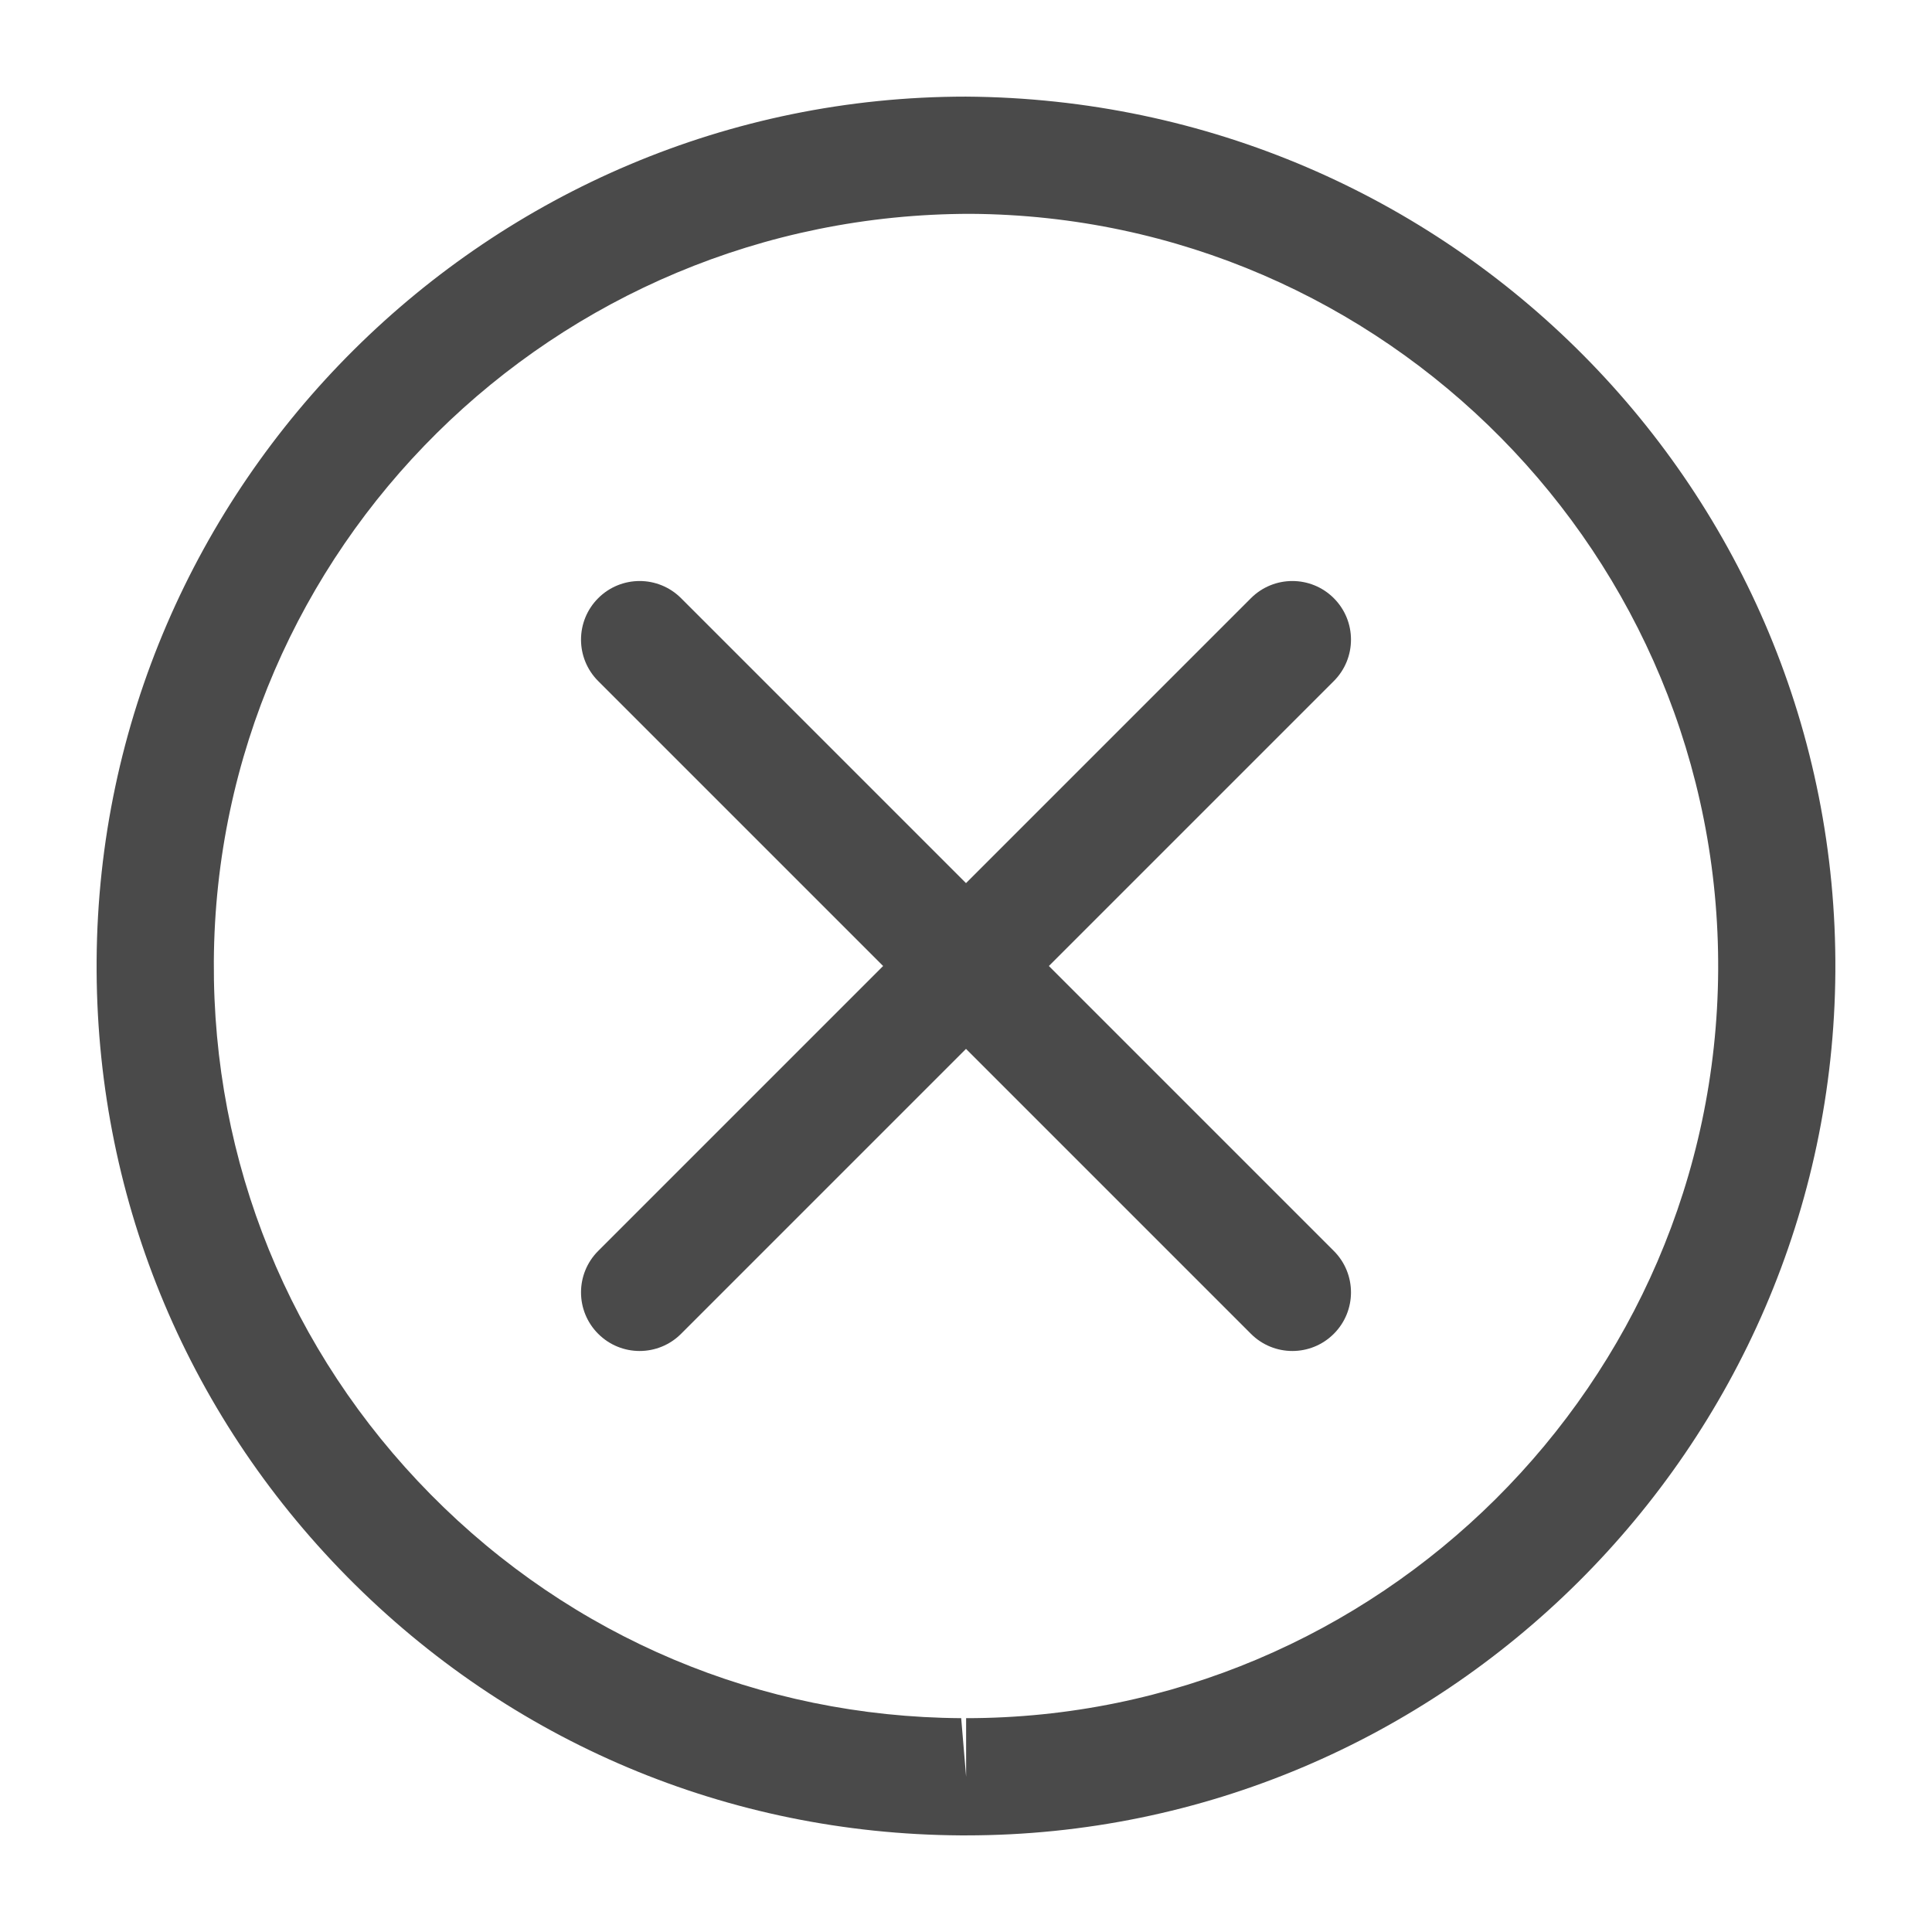
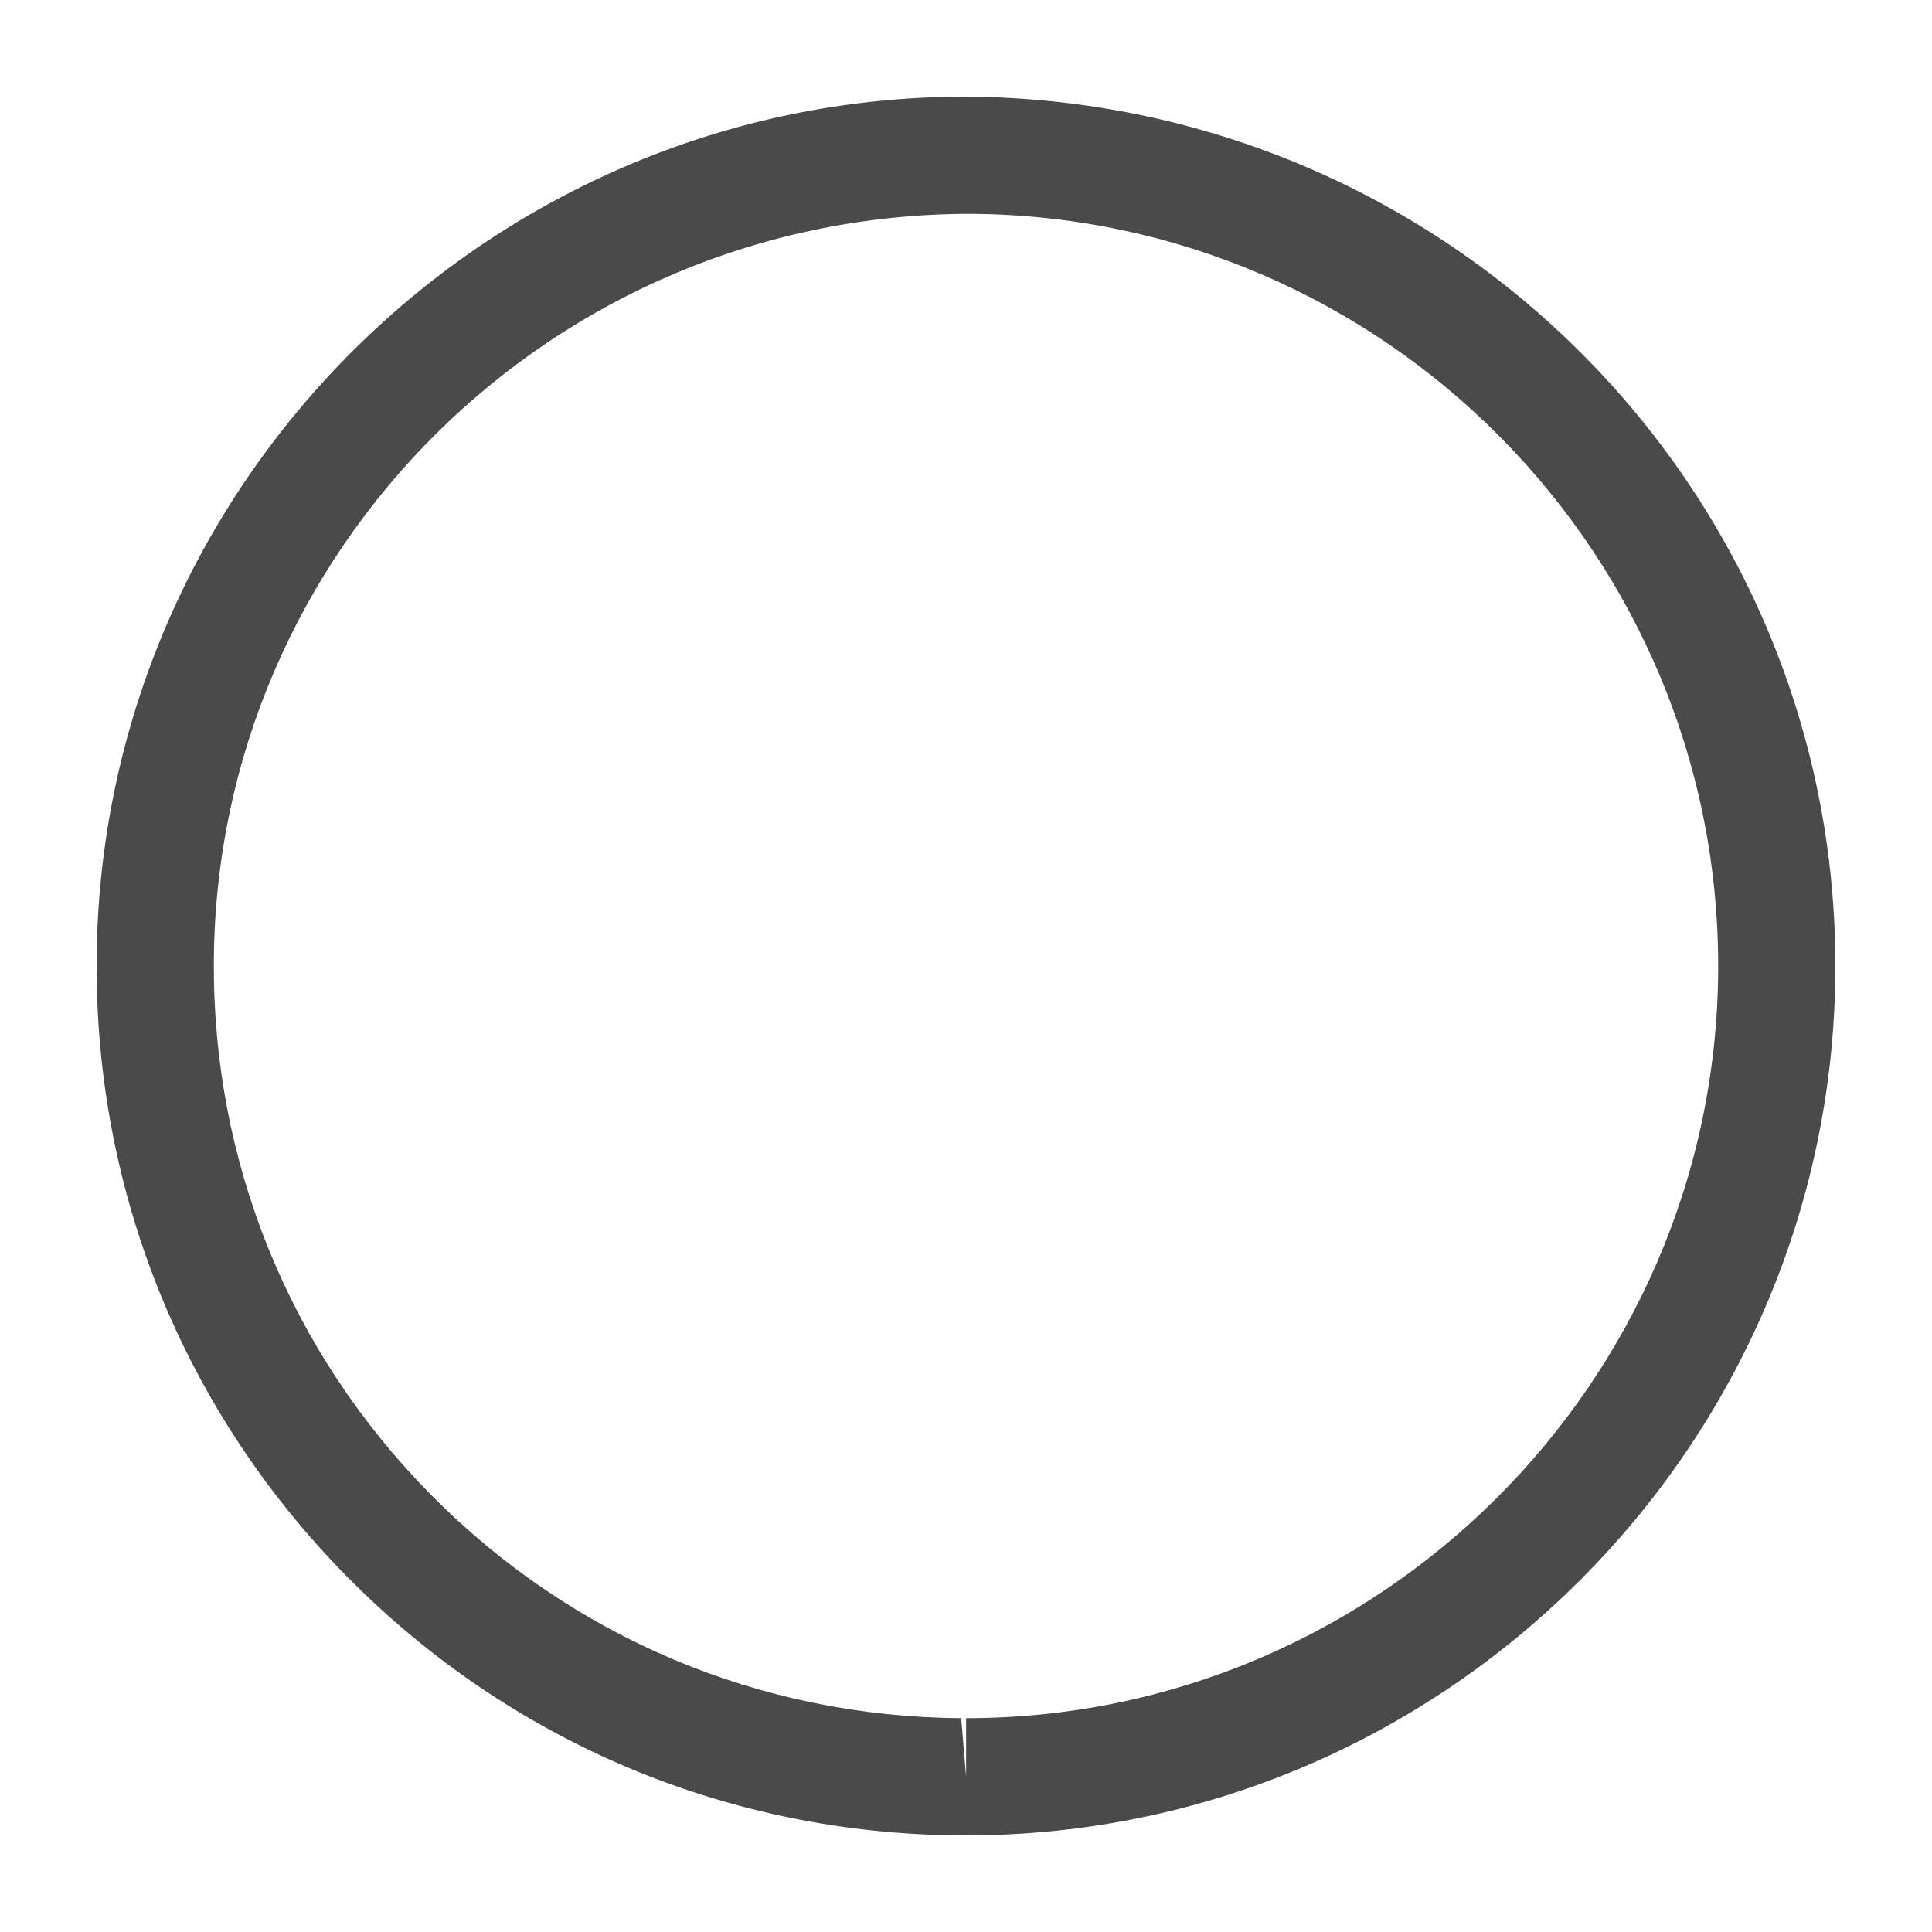
<svg xmlns="http://www.w3.org/2000/svg" version="1.1" x="0px" y="0px" viewBox="0 0 100 100" enable-background="new 0 0 100 100" xml:space="preserve" aria-hidden="true" width="100px" height="100px" style="fill:url(#CerosGradient_id75b7e57f6);">
  <defs>
    <linearGradient class="cerosgradient" data-cerosgradient="true" id="CerosGradient_id75b7e57f6" gradientUnits="userSpaceOnUse" x1="50%" y1="100%" x2="50%" y2="0%">
      <stop offset="0%" stop-color="#4A4A4A" />
      <stop offset="100%" stop-color="#4A4A4A" />
    </linearGradient>
    <linearGradient />
  </defs>
  <g>
    <path d="M49.994,5.001c-24.655,0-44.839,20.06-44.993,44.715C4.924,61.738,9.534,73.067,17.977,81.62   c8.446,8.553,19.716,13.305,31.735,13.379c0.009,0,0.287,0,0.293,0c24.652,0,44.836-20.057,44.993-44.715   C95.153,25.476,75.096,5.161,49.994,5.001z M50.006,88.932v3.034l-0.255-3.034c-10.399-0.065-20.149-4.177-27.455-11.575   c-7.309-7.401-11.293-17.201-11.228-27.603c0.133-21.331,17.595-38.686,39.175-38.686c21.467,0.136,38.822,17.713,38.689,39.178   C88.795,71.58,71.334,88.932,50.006,88.932z" style="fill:url(#CerosGradient_id75b7e57f6);" />
-     <path d="M69.038,30.962c-1.185-1.185-3.105-1.185-4.29,0L50,45.71L35.252,30.962c-1.185-1.185-3.105-1.185-4.29,0   c-1.185,1.185-1.185,3.105,0,4.29L45.71,50L30.962,64.748c-1.185,1.185-1.185,3.105,0,4.29c0.593,0.593,1.369,0.889,2.145,0.889   s1.552-0.296,2.145-0.889L50,54.29l14.748,14.748c0.593,0.593,1.369,0.889,2.145,0.889c0.776,0,1.552-0.296,2.145-0.889   c1.185-1.185,1.185-3.105,0-4.29L54.29,50l14.748-14.748C70.223,34.067,70.223,32.147,69.038,30.962z" style="fill:url(#CerosGradient_id75b7e57f6);" />
  </g>
</svg>